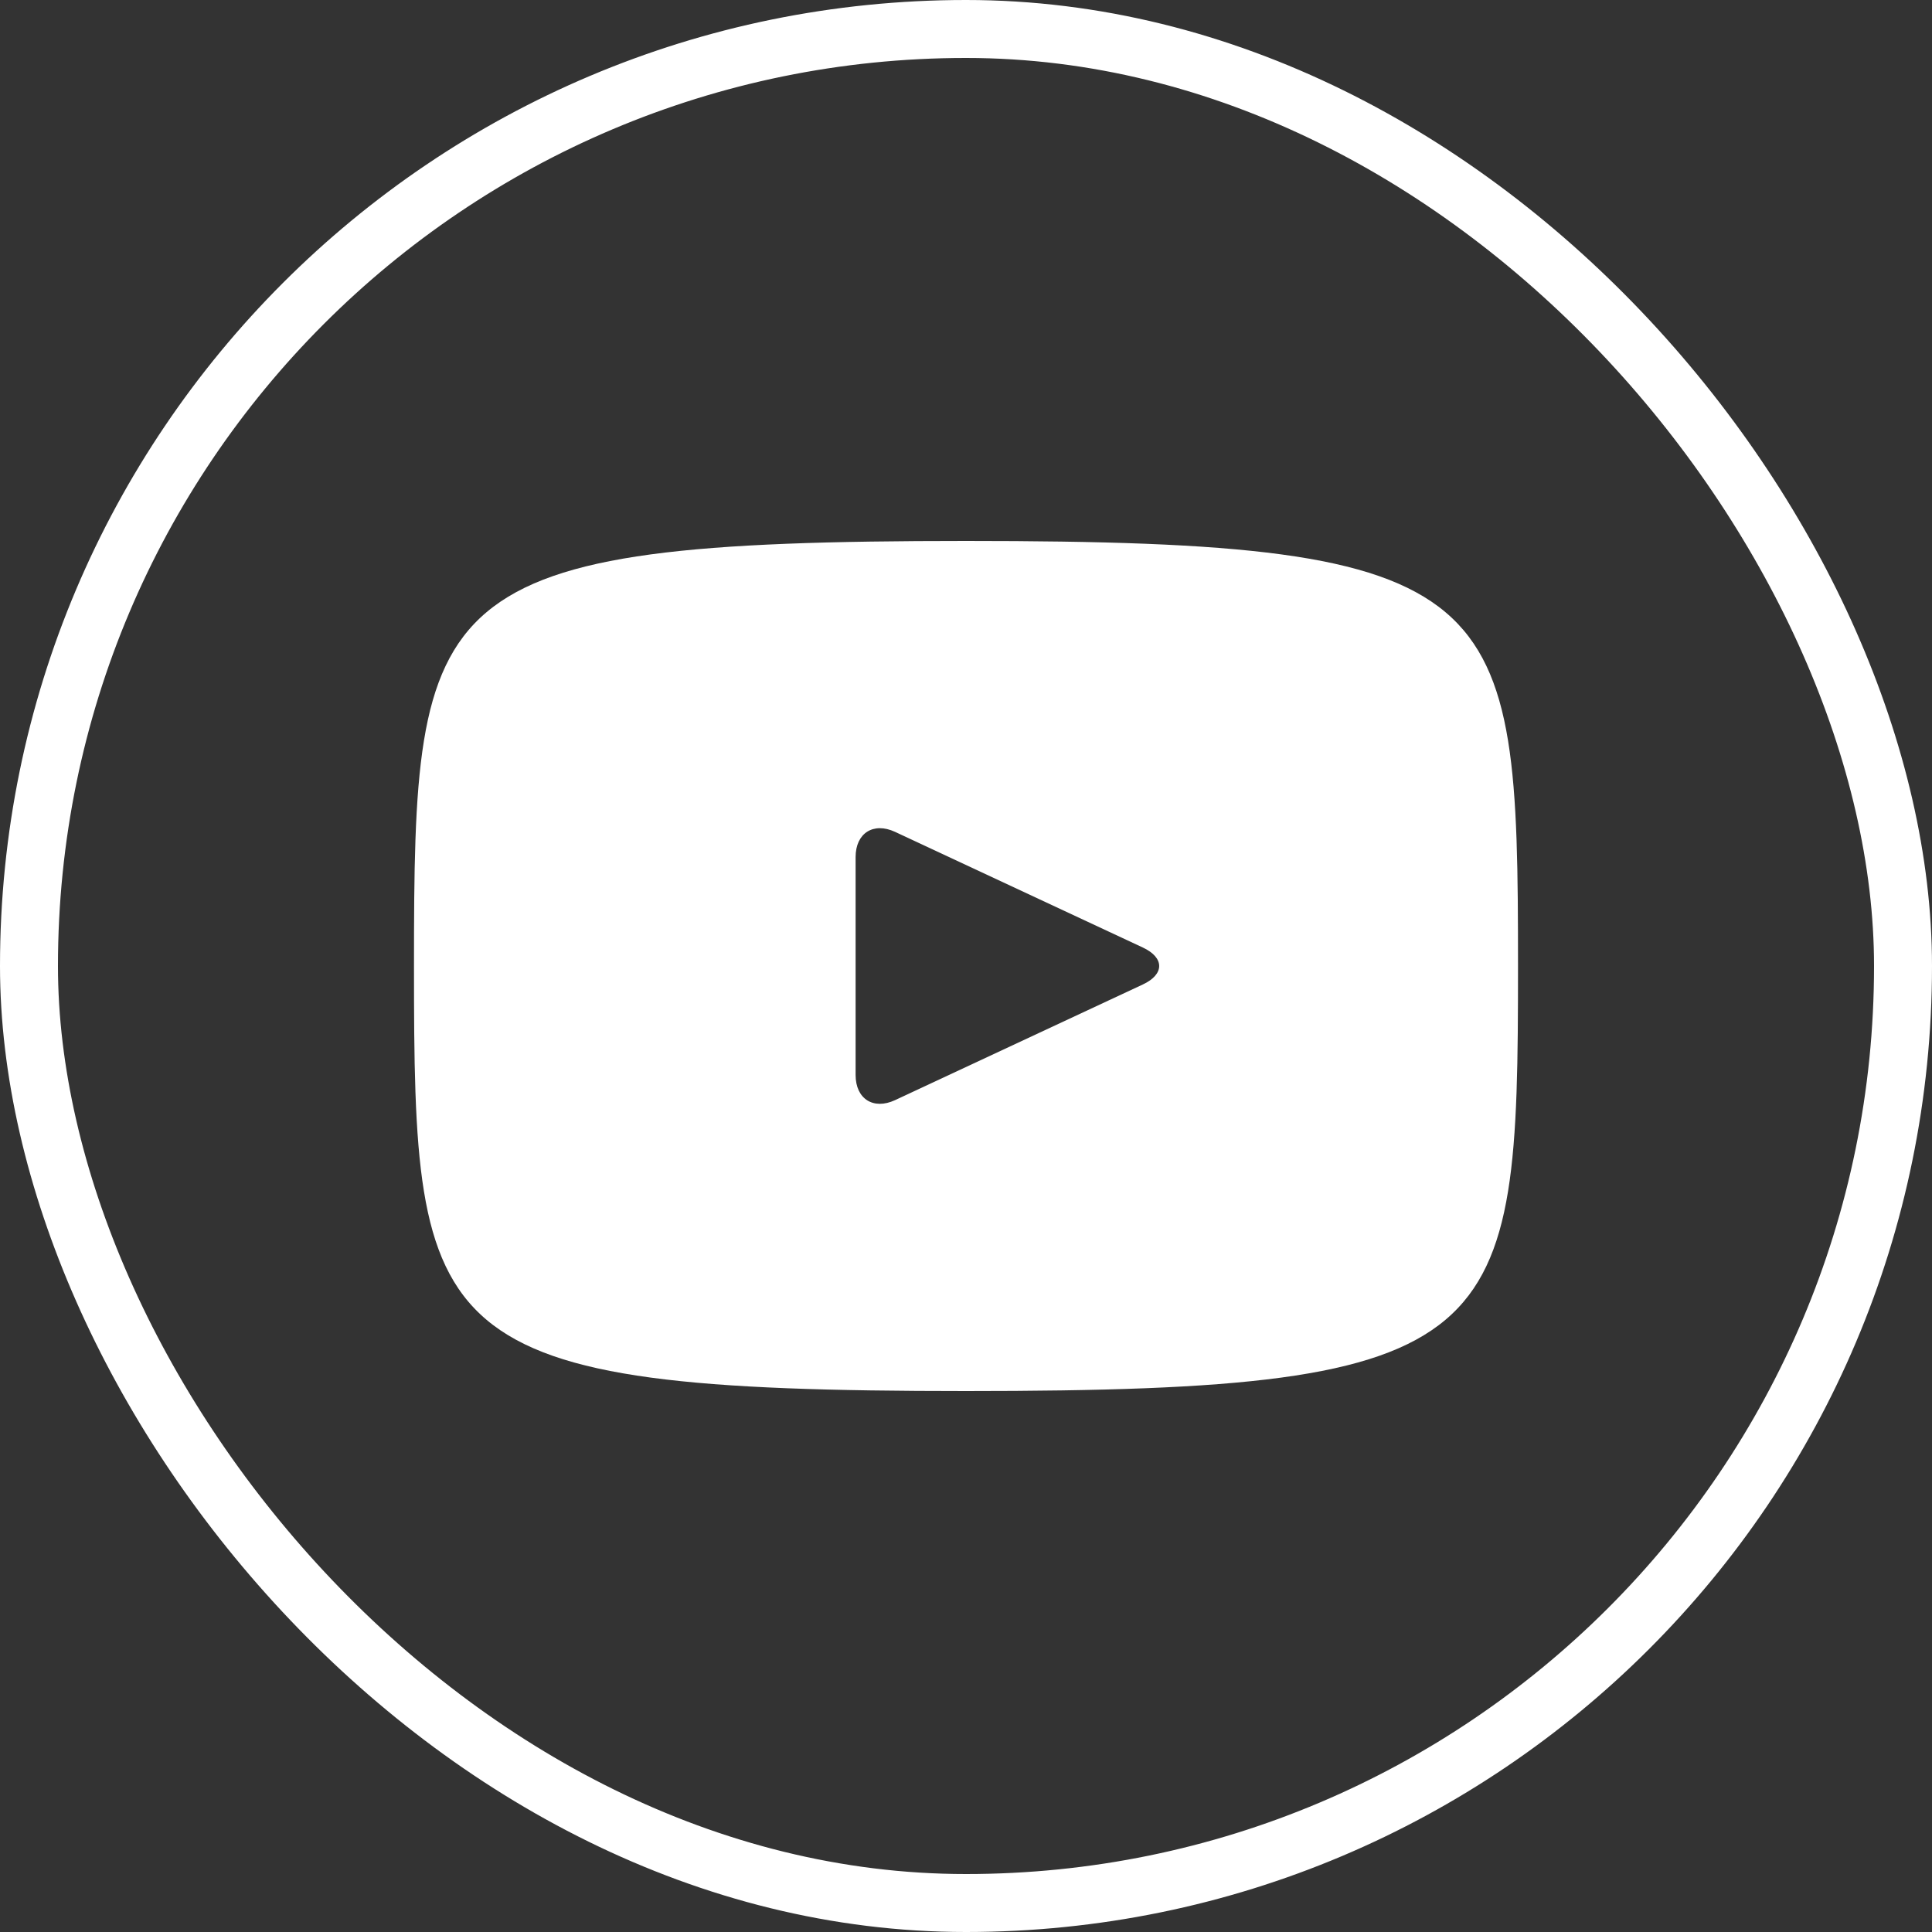
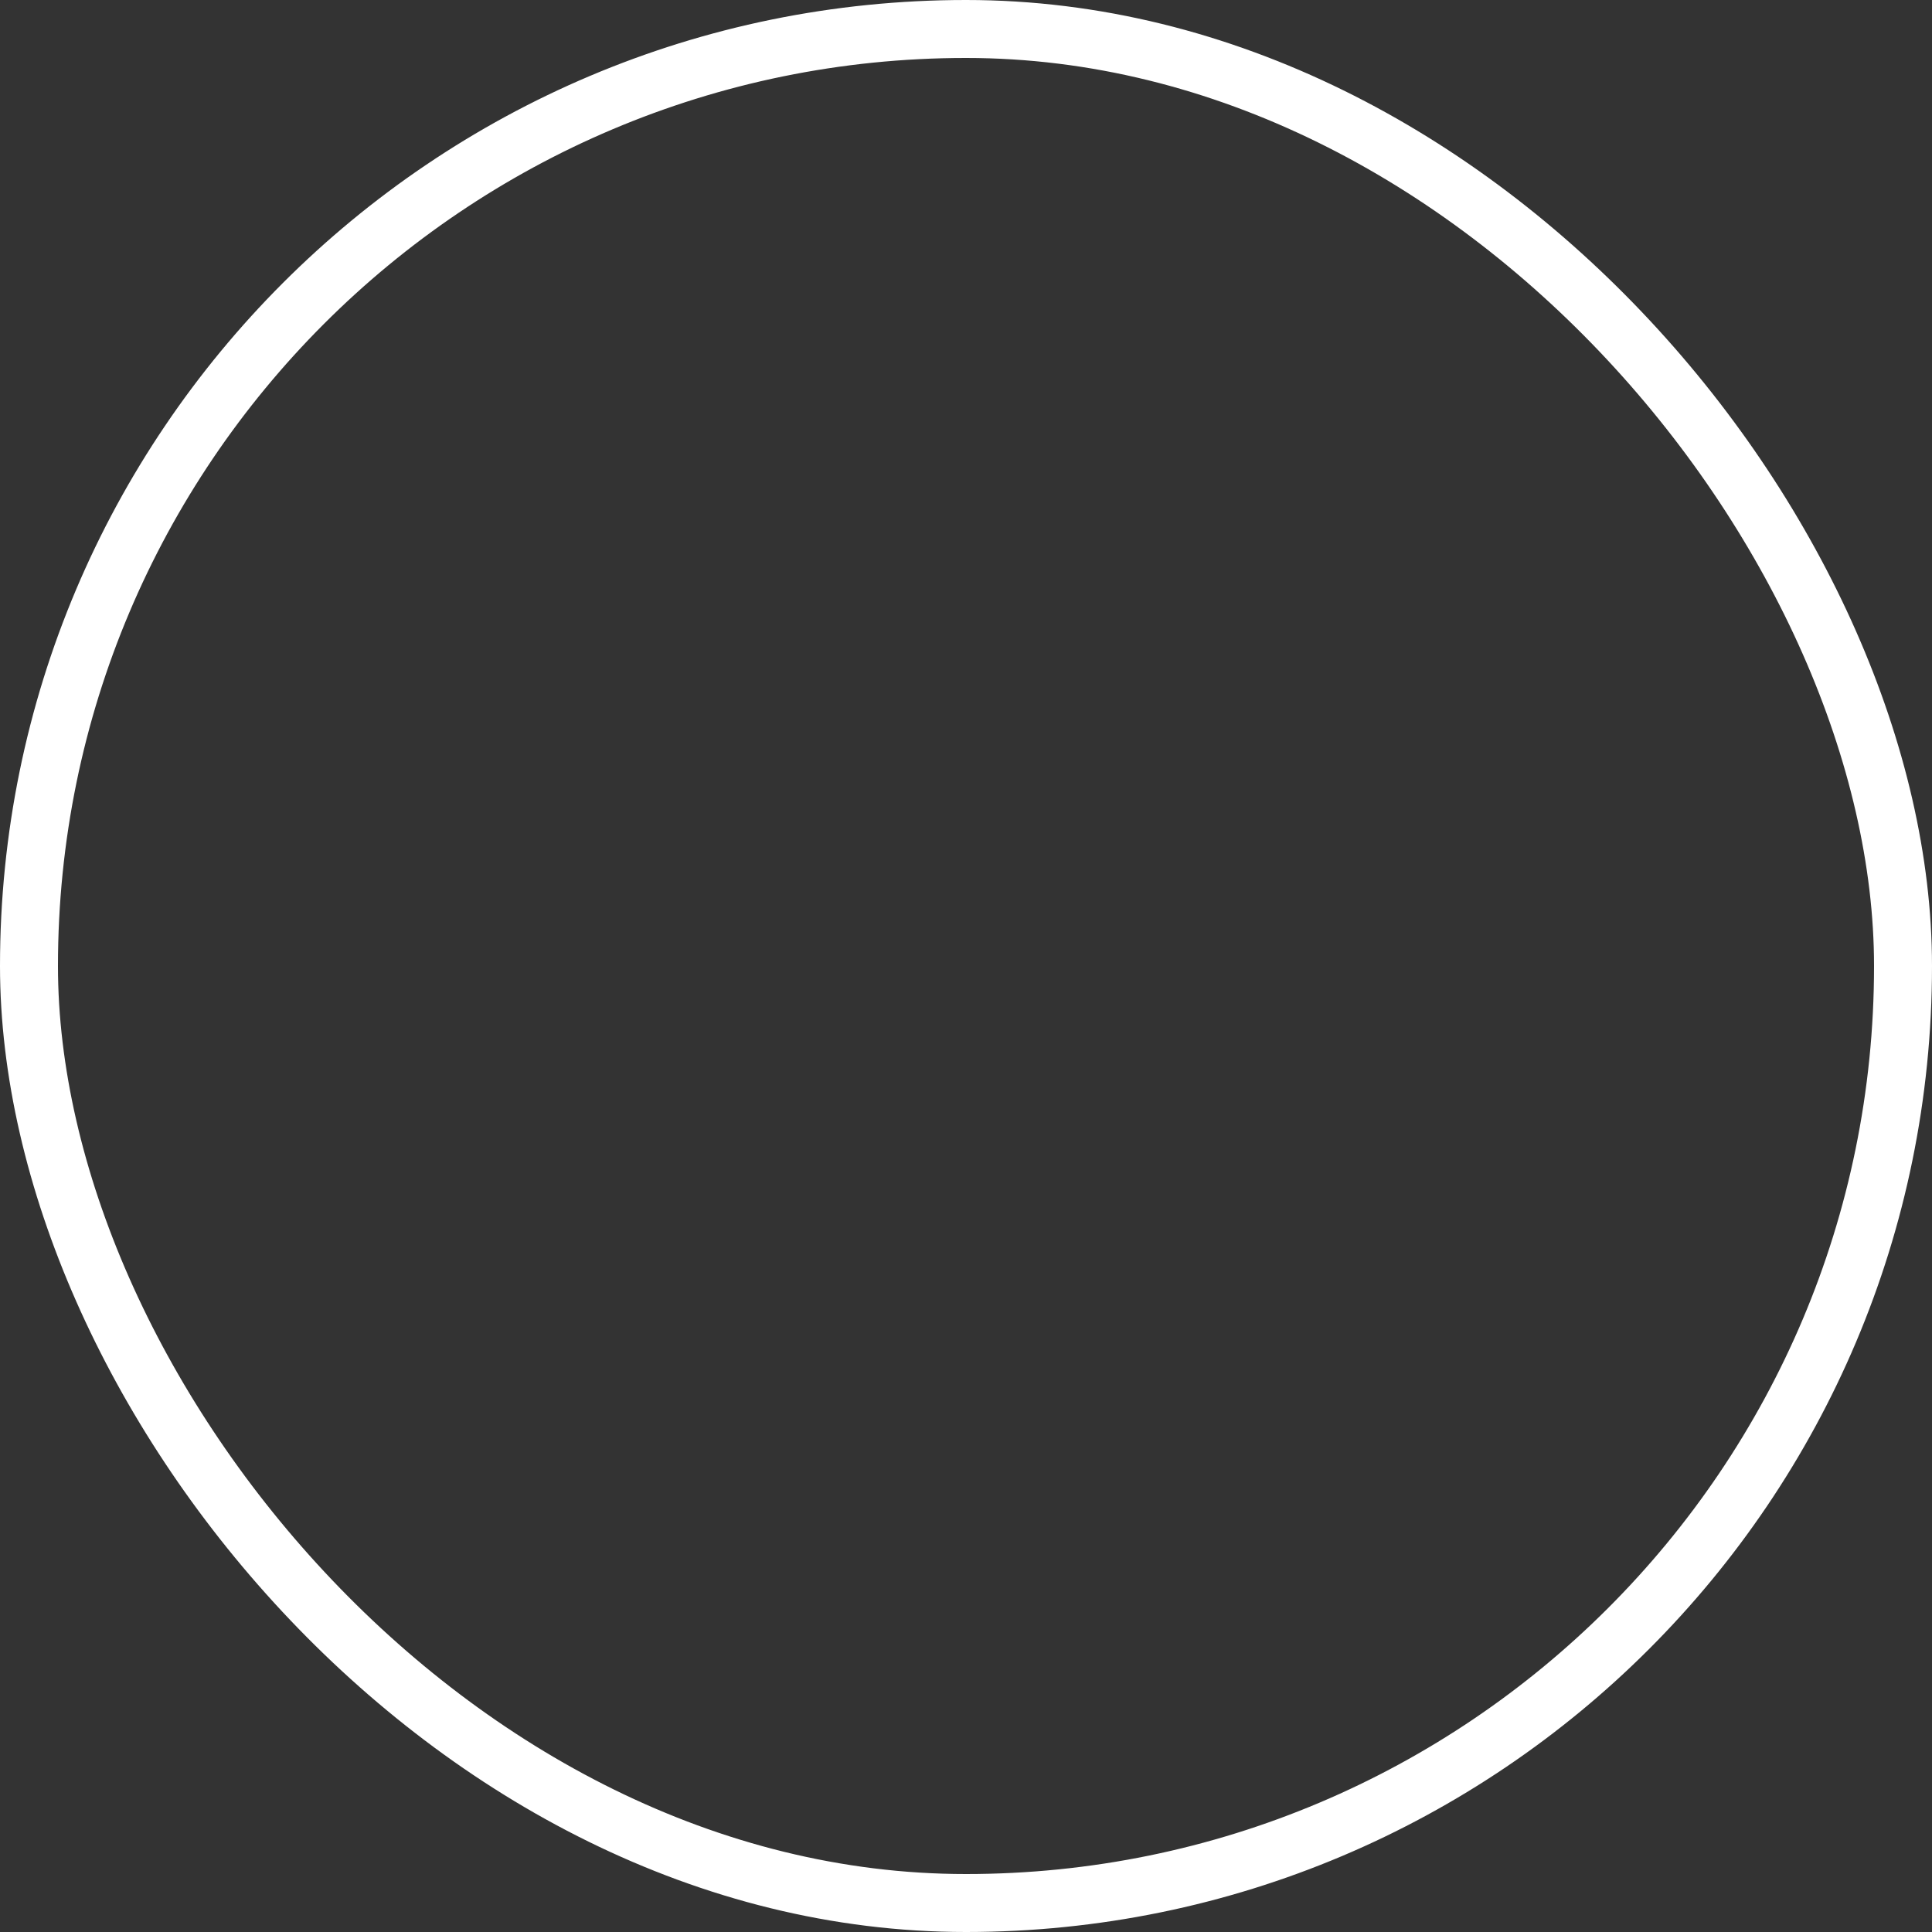
<svg xmlns="http://www.w3.org/2000/svg" width="100" height="100" viewBox="0 0 100 100" fill="none">
  <rect x="0" y="0" width="100" height="100" fill="#333333" stroke="none" />
  <rect x="1.5" y="1.5" width="97" height="97" rx="48.5" stroke="white" stroke-width="3" />
-   <path d="M50 28C21.92 28 21.428 30.497 21.428 50C21.428 69.503 21.92 72 50 72C78.08 72 78.572 69.503 78.572 50C78.572 30.497 78.08 28 50 28ZM59.157 50.954L46.328 56.943C45.206 57.463 44.286 56.88 44.286 55.64V44.36C44.286 43.123 45.206 42.537 46.328 43.057L59.157 49.046C60.28 49.571 60.28 50.429 59.157 50.954Z" fill="white" />
</svg>